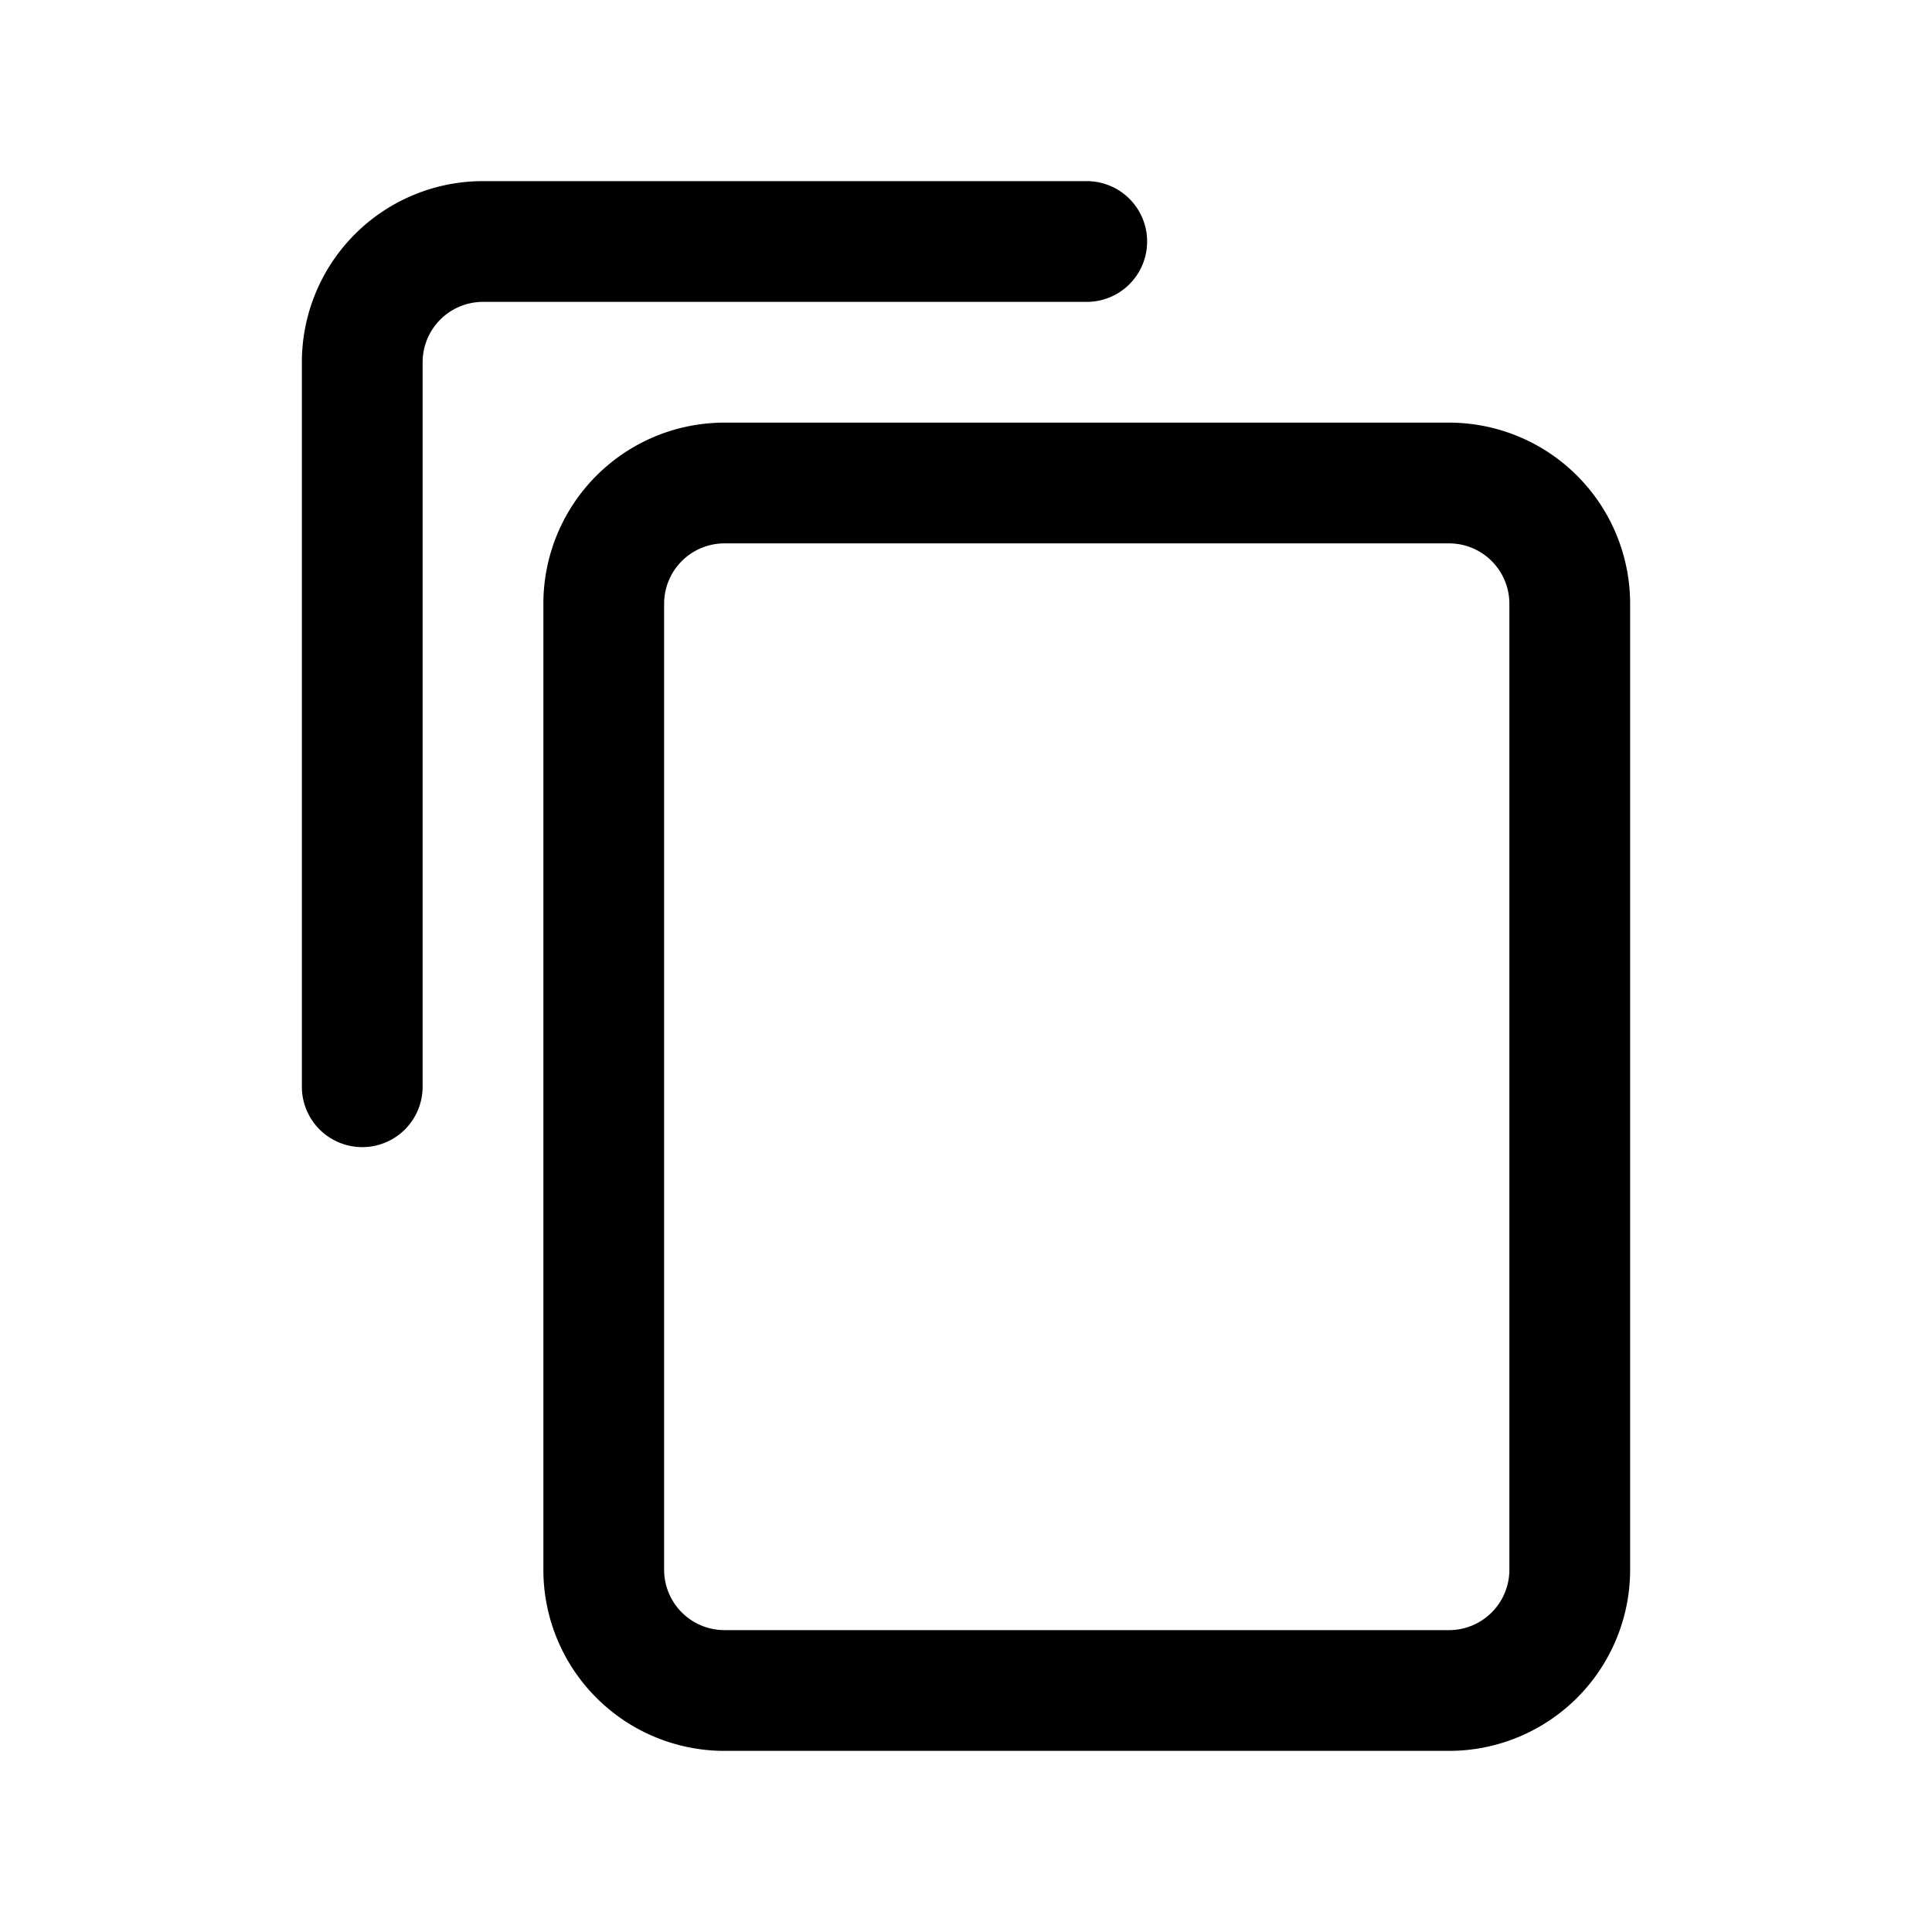
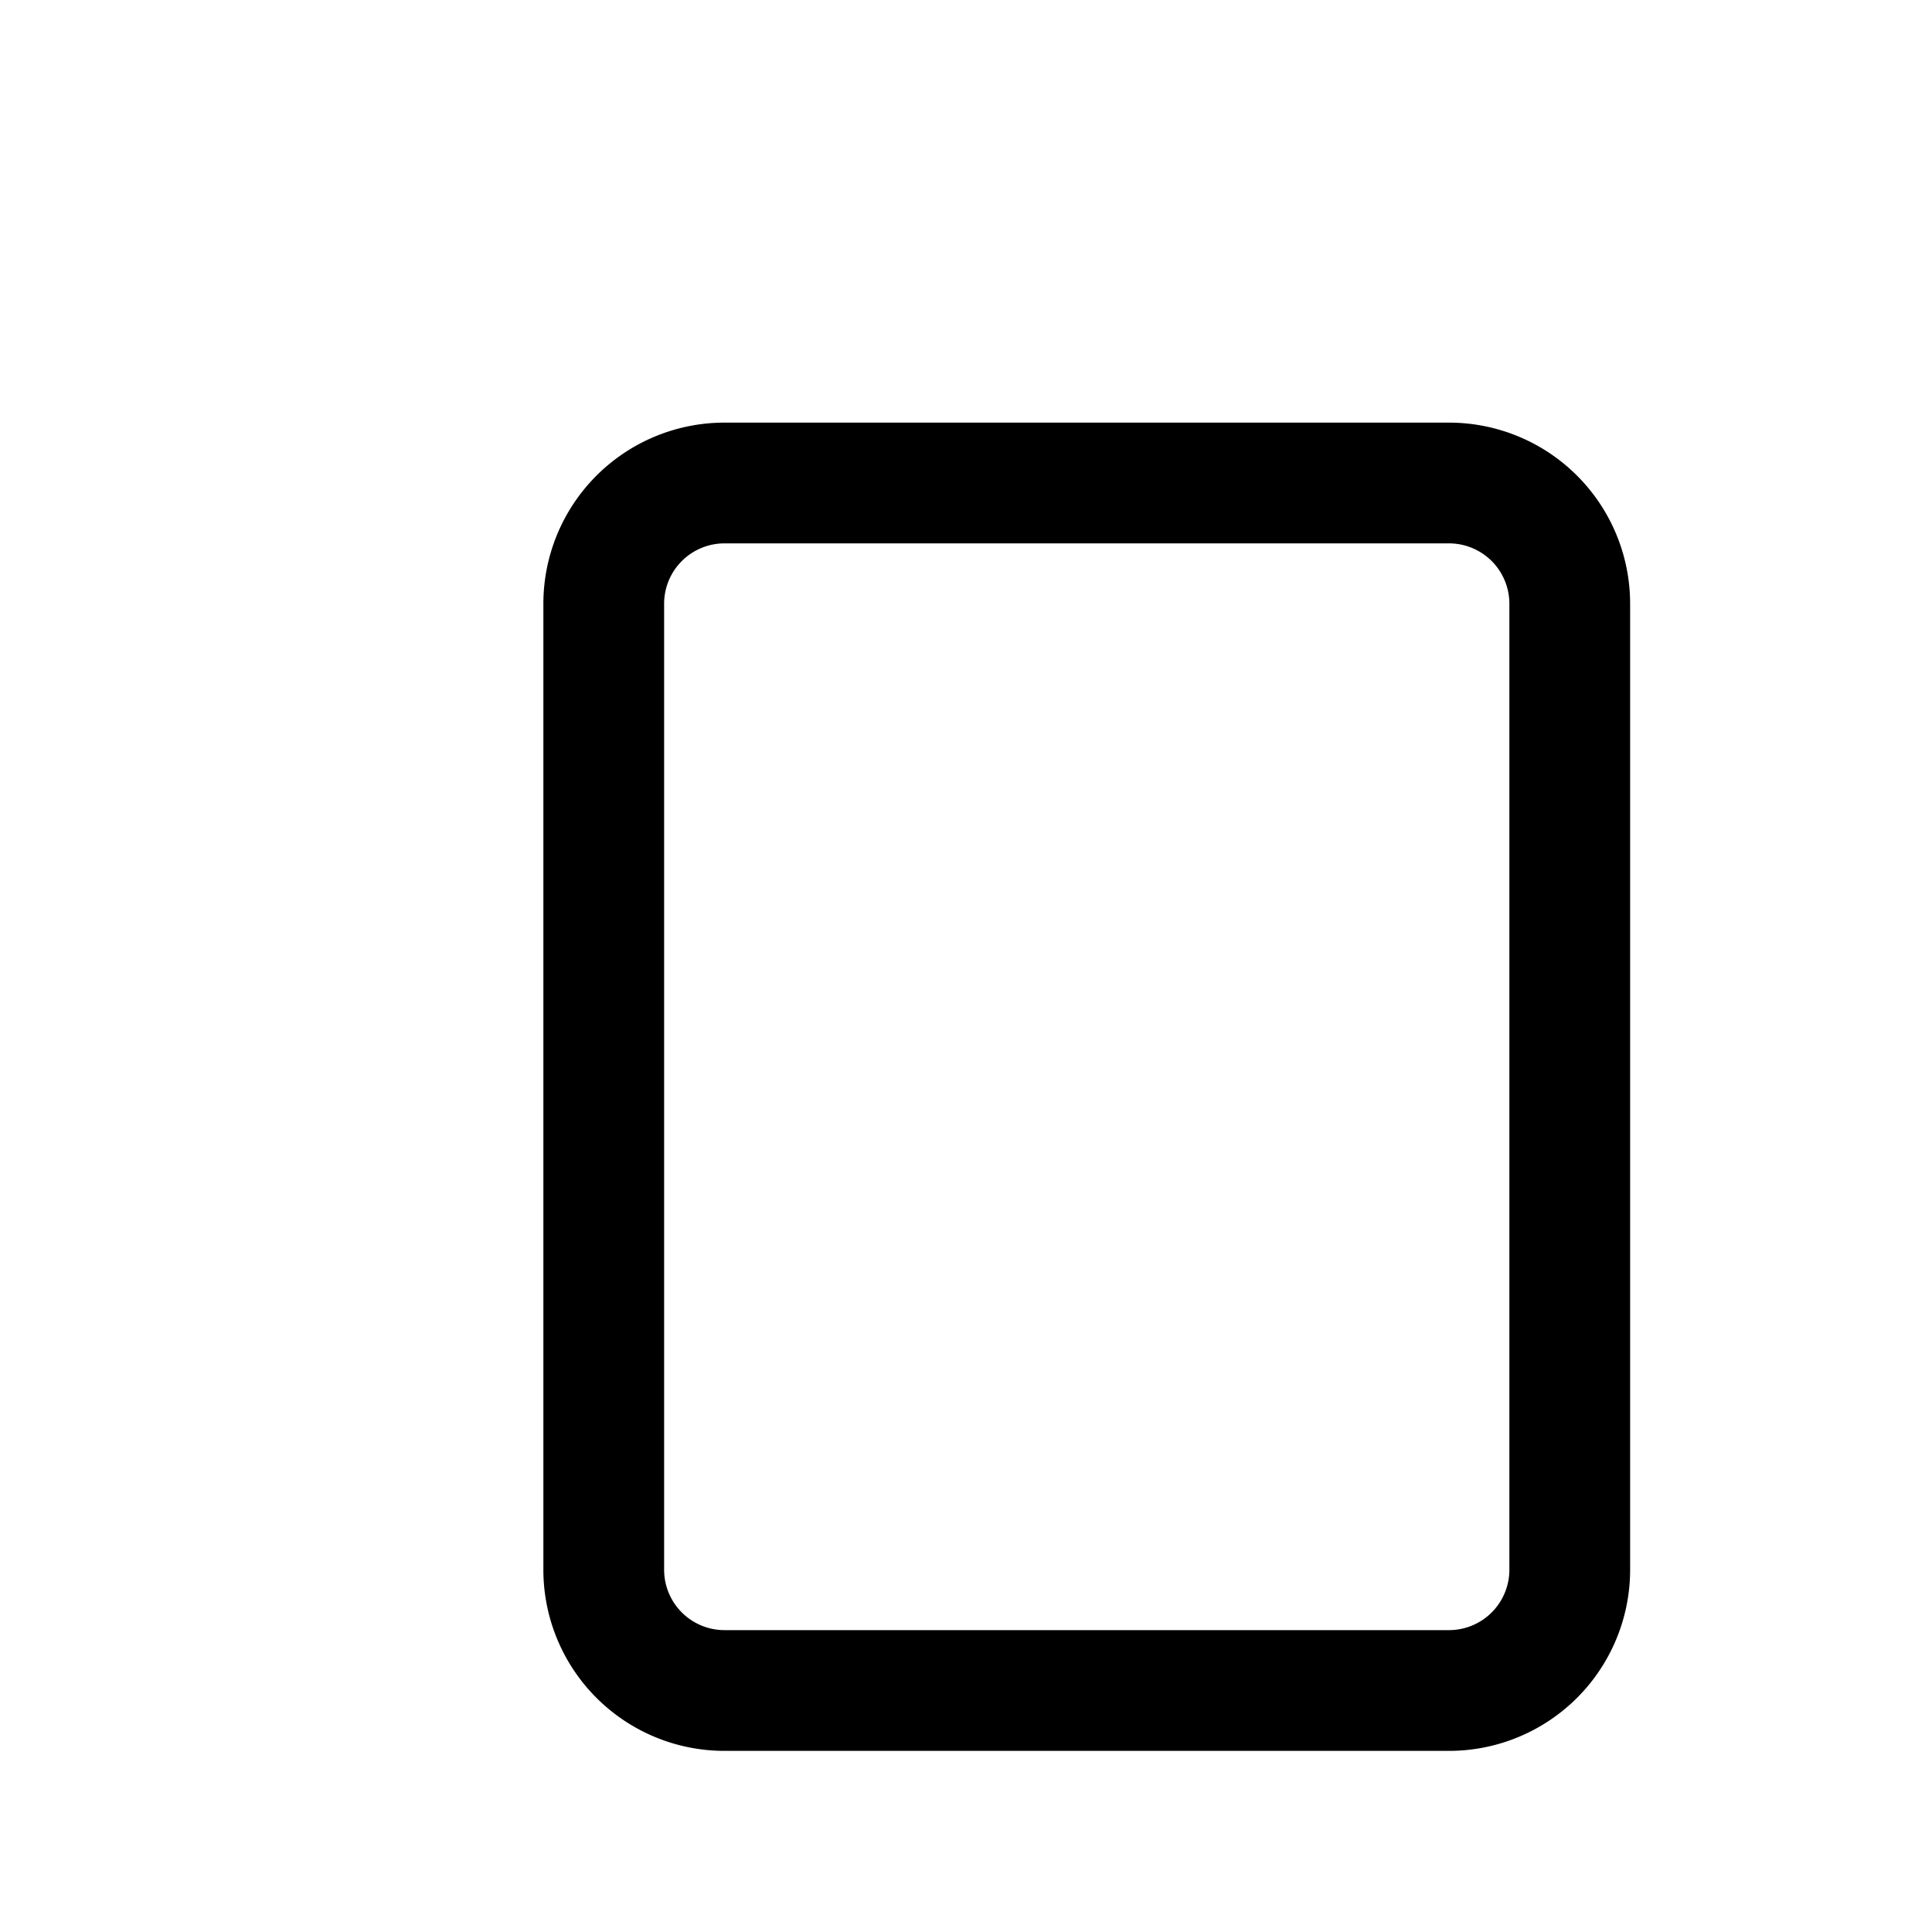
<svg xmlns="http://www.w3.org/2000/svg" id="Layer_1" height="512" viewBox="0 0 32 32" width="512" data-name="Layer 1">
  <path d="m24 29h-12a3 3 0 0 1 -3-3v-16a3 3 0 0 1 3-3h12a3 3 0 0 1 3 3v16a3 3 0 0 1 -3 3zm-12-20a1 1 0 0 0 -1 1v16a1 1 0 0 0 1 1h12a1 1 0 0 0 1-1v-16a1 1 0 0 0 -1-1z" />
-   <path d="m6 19a1 1 0 0 1 -1-1v-12a3 3 0 0 1 3-3h10a1 1 0 0 1 0 2h-10a1 1 0 0 0 -1 1v12a1 1 0 0 1 -1 1z" />
</svg>